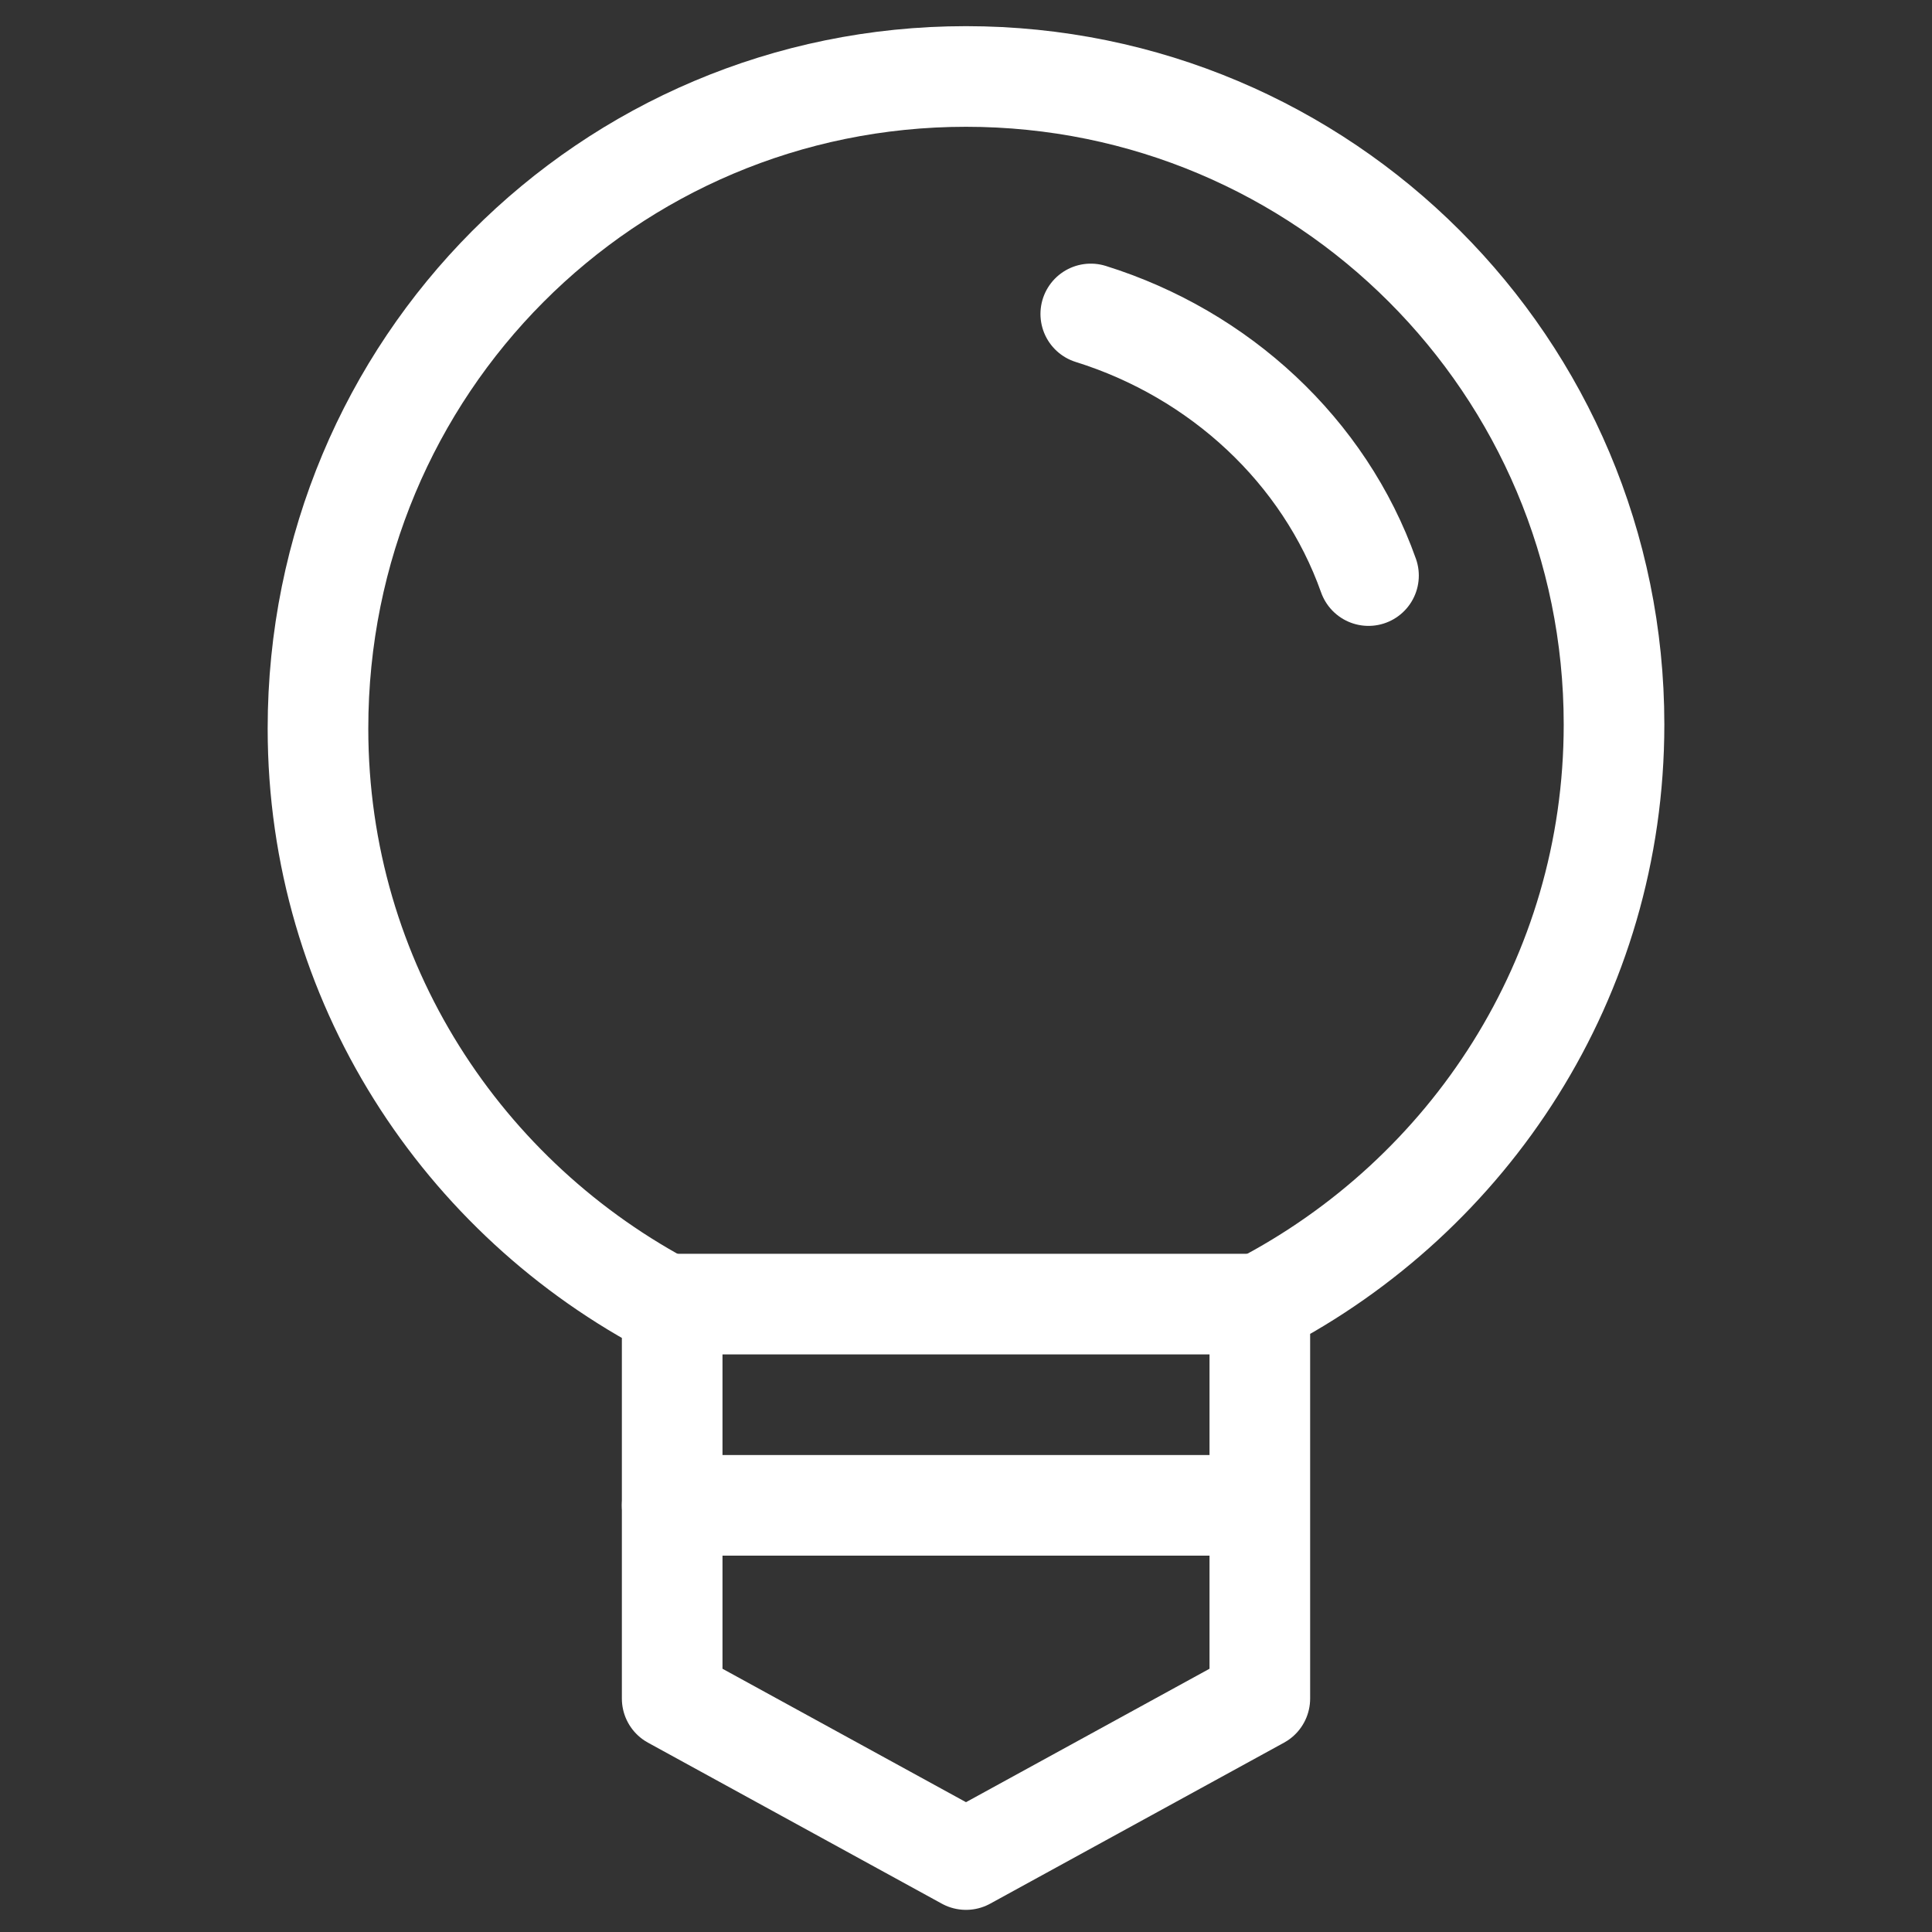
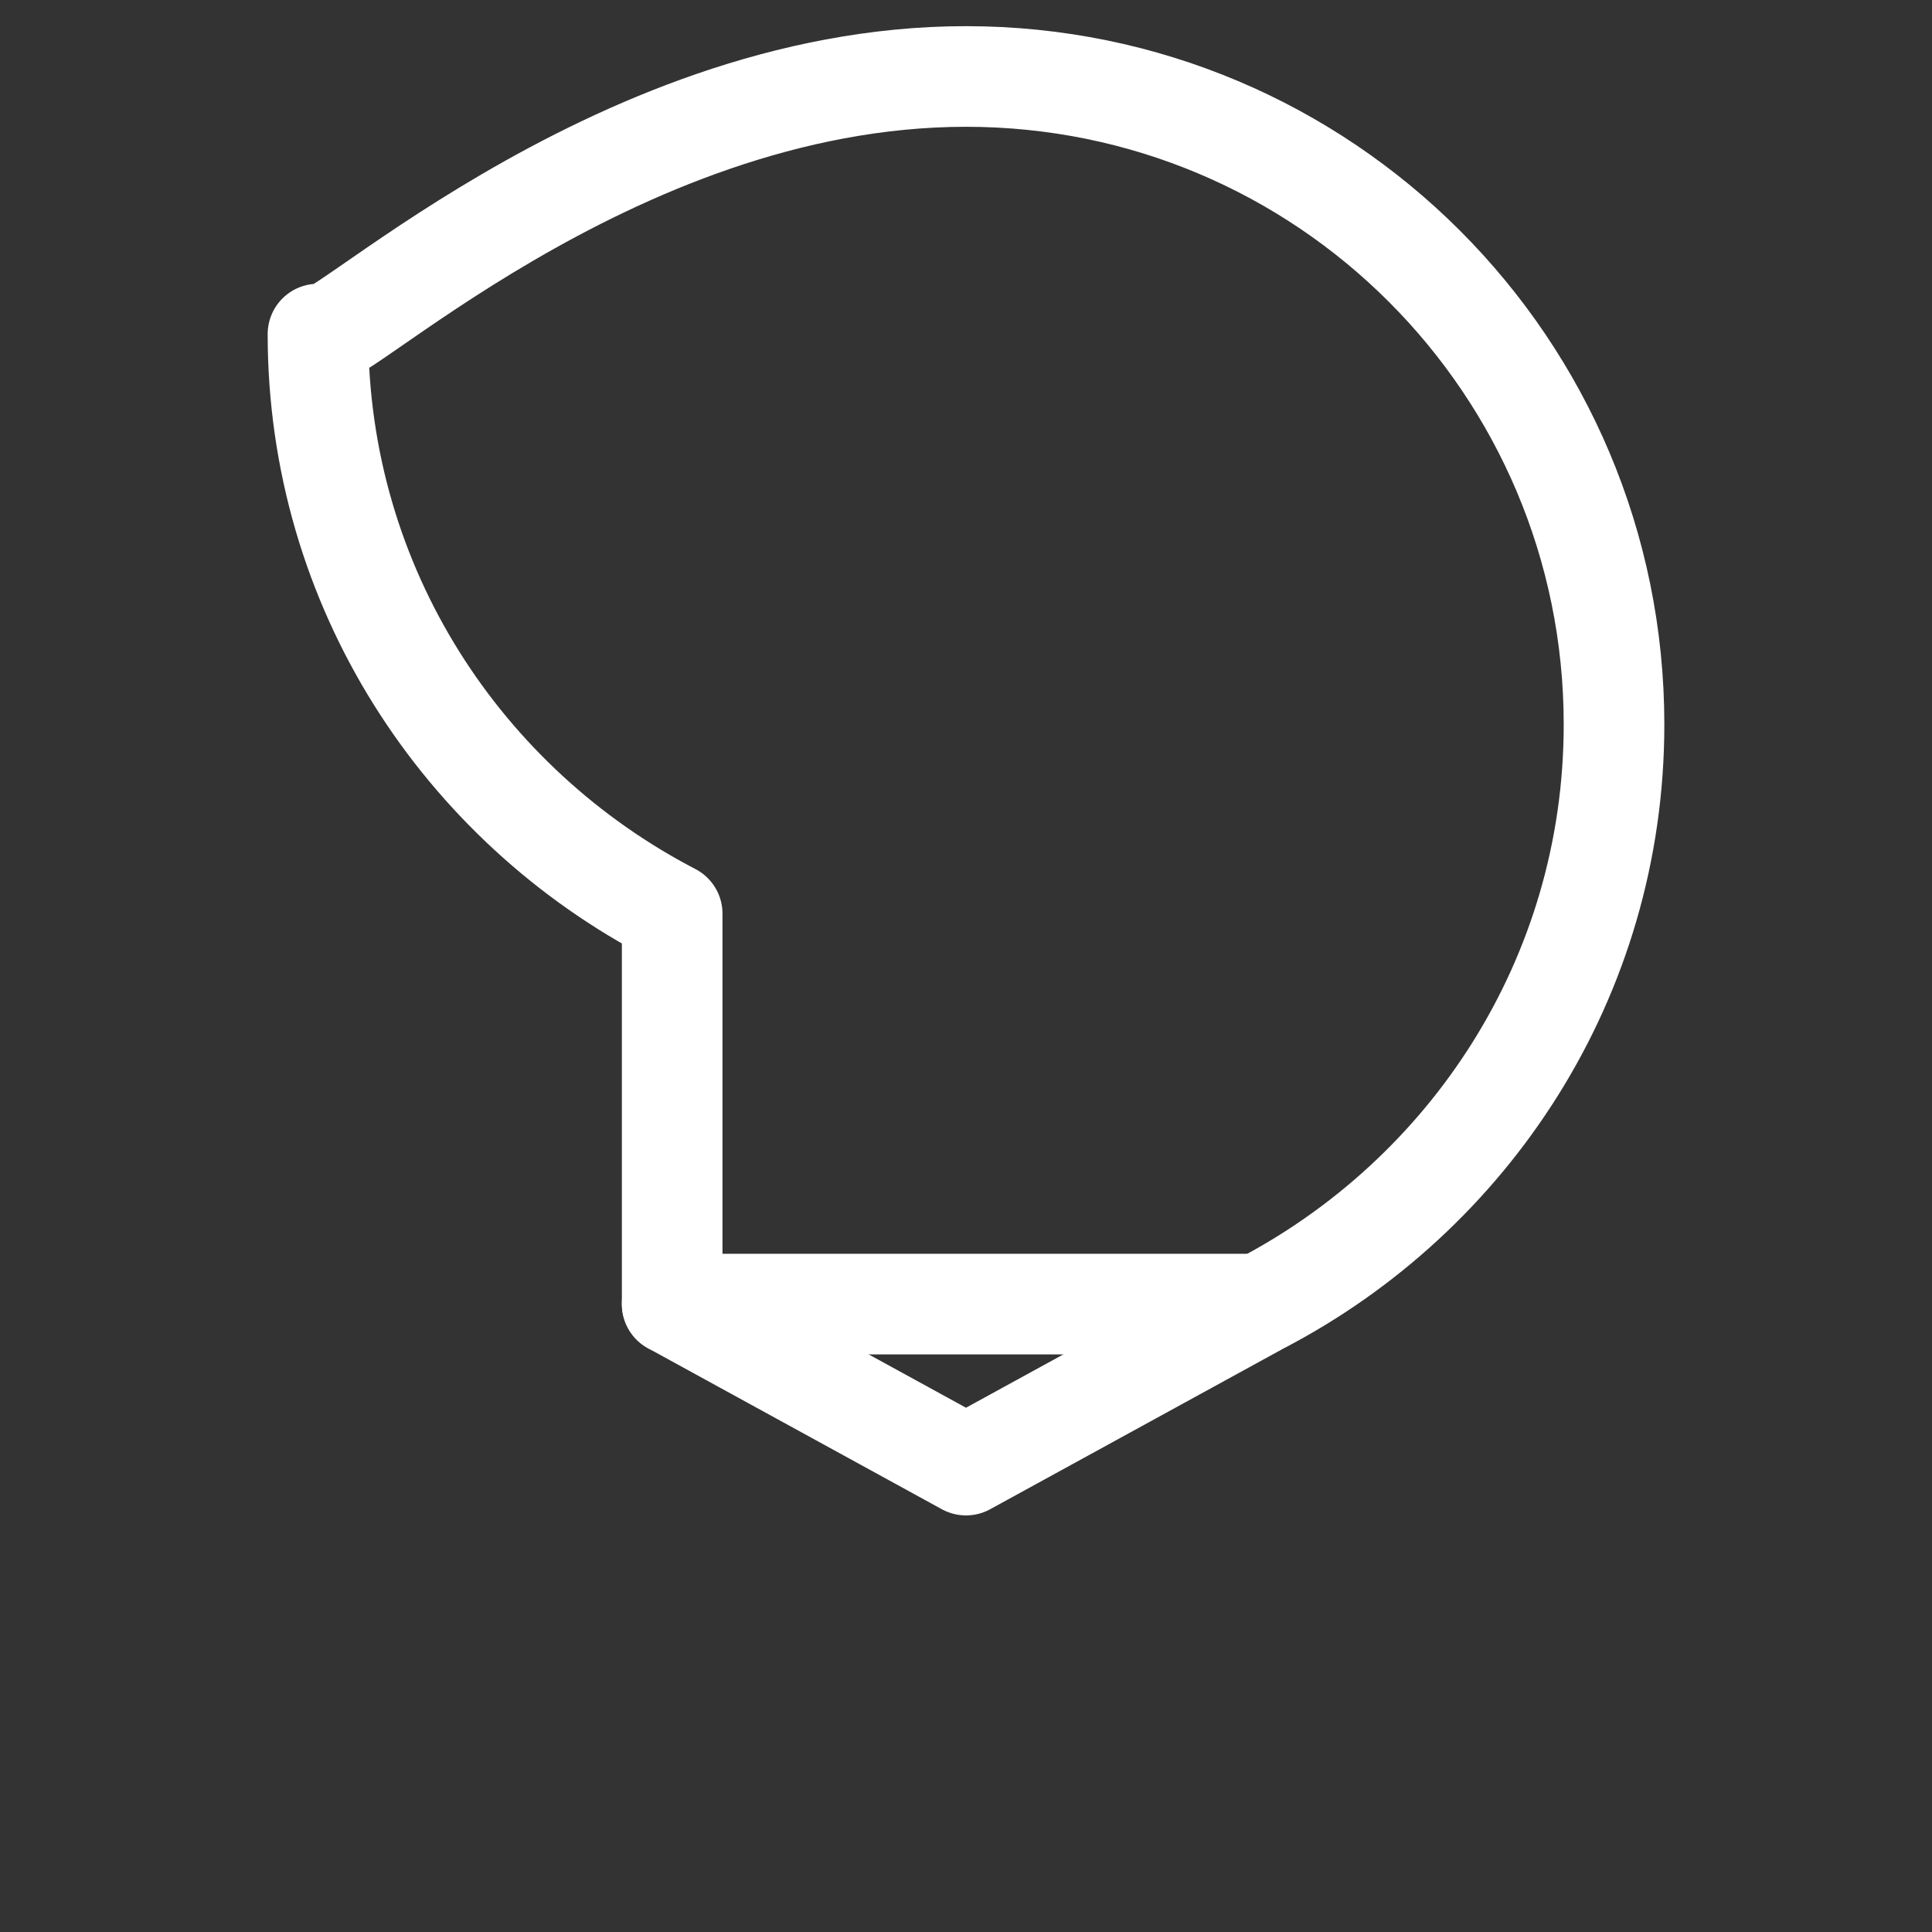
<svg xmlns="http://www.w3.org/2000/svg" xmlns:ns1="http://sodipodi.sourceforge.net/DTD/sodipodi-0.dtd" xmlns:ns2="http://www.inkscape.org/namespaces/inkscape" version="1.1" id="Vrstva_1" x="0px" y="0px" viewBox="0 0 48 48" style="enable-background:new 0 0 48 48;" xml:space="preserve" ns1:docname="zarovka.svg" ns2:version="1.2.2 (732a01da63, 2022-12-09)">
  <rect x="0" y="0" width="48" height="48" fill="#333333" stroke="none" />
  <defs id="defs155" />
  <ns1:namedview id="namedview153" pagecolor="#ffffff" bordercolor="#000000" borderopacity="0.25" ns2:showpageshadow="2" ns2:pageopacity="0.0" ns2:pagecheckerboard="0" ns2:deskcolor="#d1d1d1" showgrid="false" ns2:zoom="17.791667" ns2:cx="18.885246" ns2:cy="19.672131" ns2:window-width="1920" ns2:window-height="1009" ns2:window-x="-8" ns2:window-y="-8" ns2:window-maximized="1" ns2:current-layer="Vrstva_1" />
  <style type="text/css" id="style138">
	.st0{fill:none;stroke:#000000;stroke-width:2.5;stroke-linecap:round;stroke-linejoin:round;stroke-miterlimit:10;}
</style>
  <g id="g150" style="stroke:#ffffff;stroke-opacity:1">
    <g id="g148" style="stroke:#ffffff;stroke-opacity:1">
-       <path class="st0" d="M27.1,7.8c3.2,1,5.8,3.4,6.9,6.5" id="path140" style="stroke:#ffffff;stroke-opacity:1" />
-       <path class="st0" d="M40.1,18c0,6.3-3.6,11.7-8.8,14.4v9.8l-7.3,4l-7.3-4v-9.7c-5.2-2.7-8.8-8.1-8.8-14.4C7.9,9.1,15.1,1.9,24,1.9    S40.1,9.1,40.1,18z" id="path142" style="stroke:#ffffff;stroke-opacity:1" />
+       <path class="st0" d="M40.1,18c0,6.3-3.6,11.7-8.8,14.4l-7.3,4l-7.3-4v-9.7c-5.2-2.7-8.8-8.1-8.8-14.4C7.9,9.1,15.1,1.9,24,1.9    S40.1,9.1,40.1,18z" id="path142" style="stroke:#ffffff;stroke-opacity:1" />
      <line class="st0" x1="16.7" y1="32.4" x2="31" y2="32.4" id="line144" style="stroke:#ffffff;stroke-opacity:1" />
-       <line class="st0" x1="16.7" y1="37.4" x2="31" y2="37.4" id="line146" style="stroke:#ffffff;stroke-opacity:1" />
    </g>
  </g>
</svg>